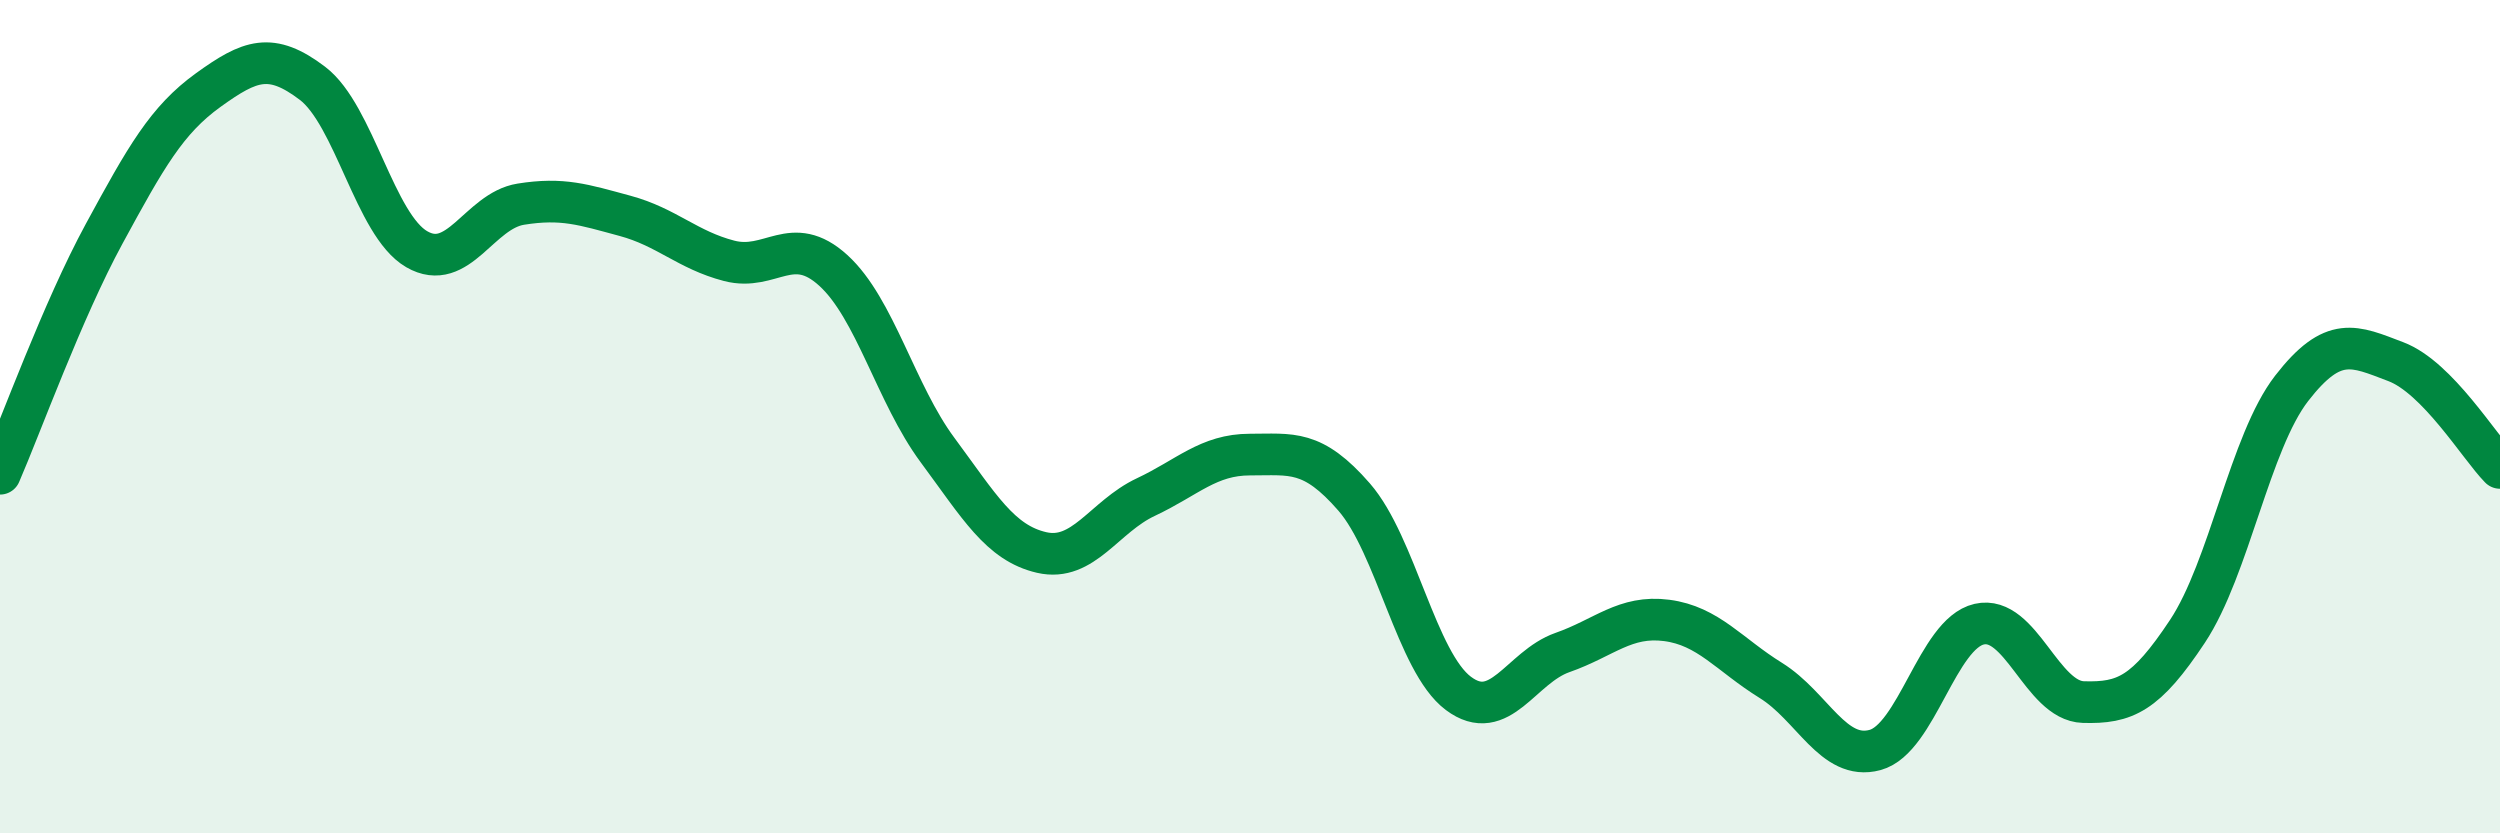
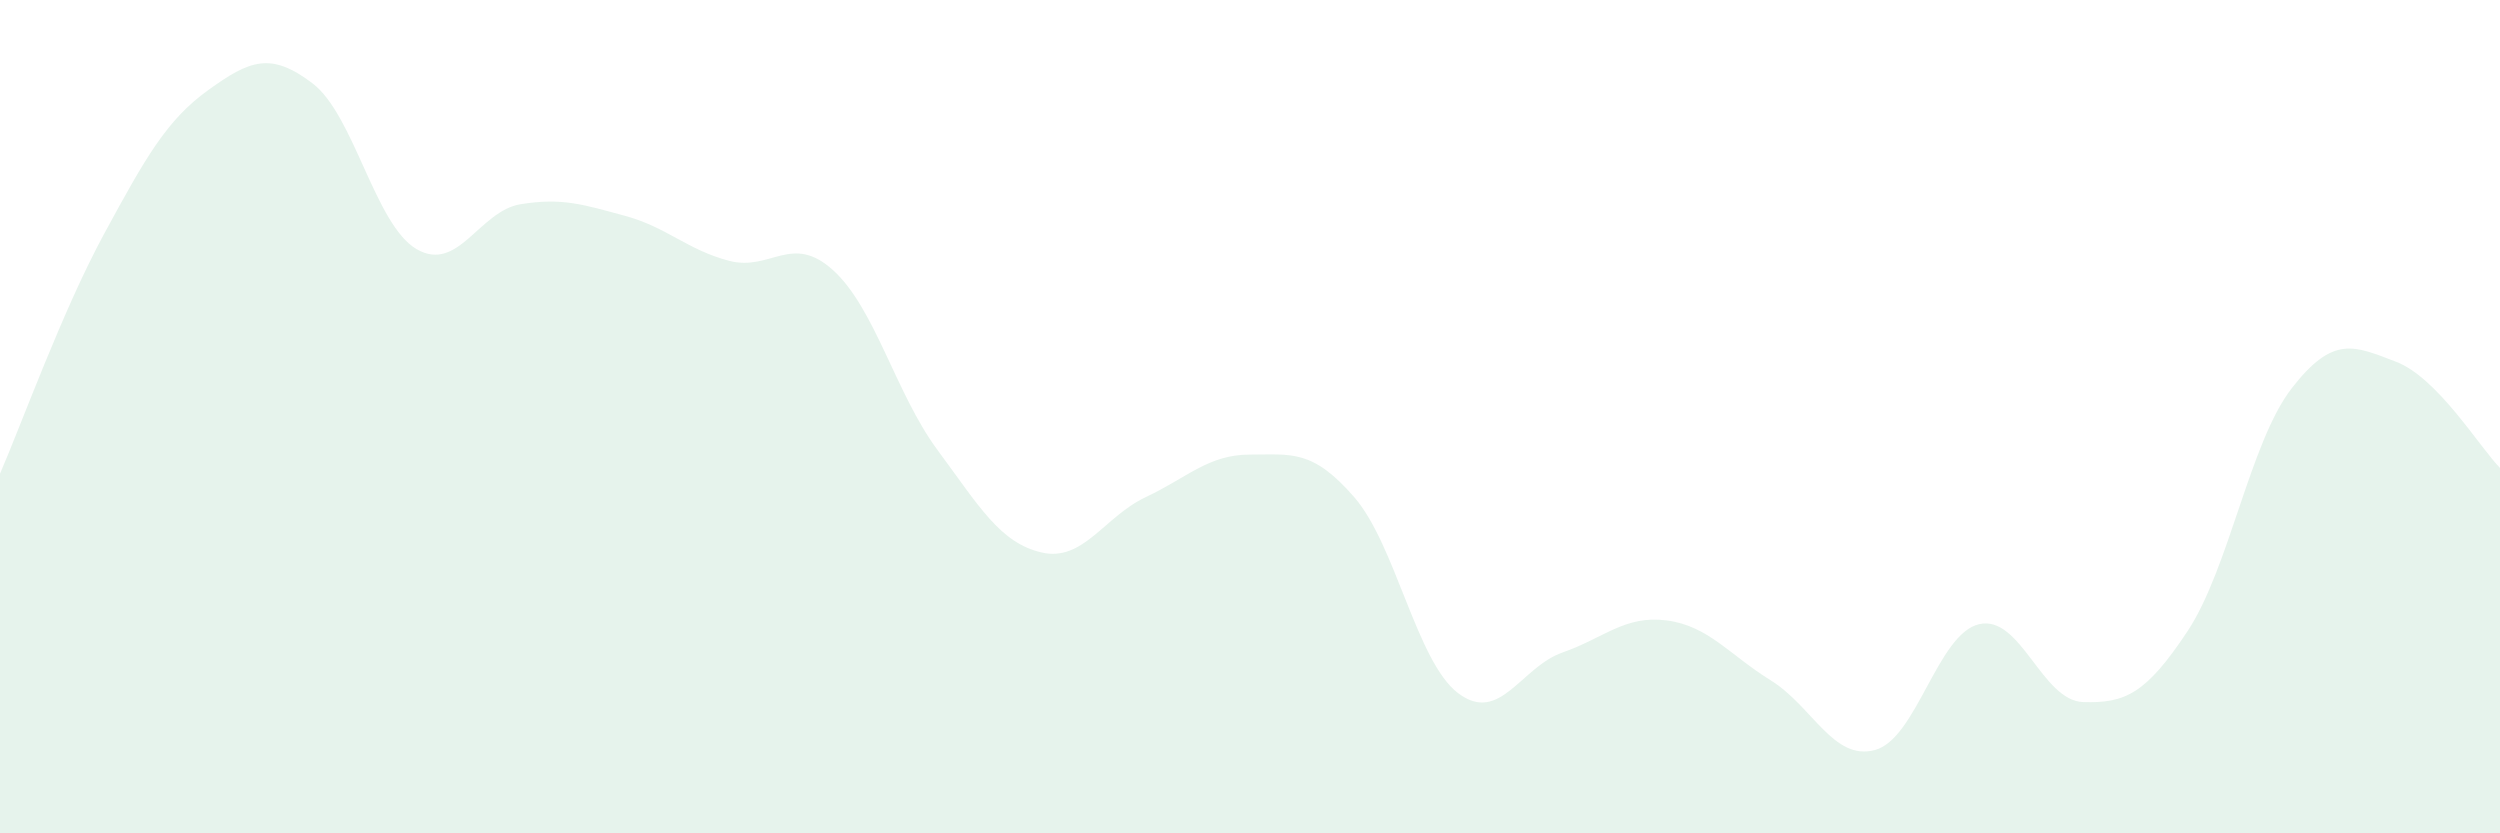
<svg xmlns="http://www.w3.org/2000/svg" width="60" height="20" viewBox="0 0 60 20">
  <path d="M 0,11.37 C 0.5,10.22 1.5,7.45 2.5,5.61 C 3.5,3.77 4,2.88 5,2.16 C 6,1.44 6.5,1.24 7.5,2 C 8.5,2.76 9,5.4 10,5.98 C 11,6.56 11.5,5.06 12.5,4.9 C 13.5,4.74 14,4.91 15,5.18 C 16,5.45 16.5,6 17.5,6.26 C 18.5,6.52 19,5.58 20,6.49 C 21,7.4 21.5,9.45 22.5,10.8 C 23.5,12.15 24,13.03 25,13.26 C 26,13.49 26.5,12.4 27.5,11.93 C 28.5,11.46 29,10.91 30,10.91 C 31,10.91 31.5,10.78 32.5,11.93 C 33.5,13.08 34,15.89 35,16.64 C 36,17.39 36.5,16.01 37.5,15.66 C 38.5,15.31 39,14.76 40,14.89 C 41,15.02 41.5,15.71 42.5,16.33 C 43.5,16.95 44,18.27 45,18 C 46,17.73 46.5,15.21 47.5,14.98 C 48.5,14.75 49,16.82 50,16.85 C 51,16.88 51.5,16.66 52.5,15.15 C 53.5,13.64 54,10.61 55,9.32 C 56,8.03 56.5,8.3 57.5,8.68 C 58.5,9.06 59.5,10.72 60,11.23L60 20L0 20Z" fill="#008740" opacity="0.1" stroke-linecap="round" stroke-linejoin="round" />
-   <path d="M 0,11.37 C 0.5,10.22 1.5,7.45 2.5,5.61 C 3.5,3.77 4,2.88 5,2.16 C 6,1.44 6.5,1.24 7.5,2 C 8.5,2.76 9,5.4 10,5.98 C 11,6.56 11.5,5.06 12.5,4.9 C 13.5,4.74 14,4.91 15,5.18 C 16,5.45 16.5,6 17.5,6.26 C 18.5,6.52 19,5.58 20,6.49 C 21,7.4 21.5,9.45 22.5,10.8 C 23.5,12.15 24,13.03 25,13.26 C 26,13.49 26.5,12.4 27.5,11.93 C 28.5,11.46 29,10.91 30,10.91 C 31,10.91 31.5,10.78 32.5,11.93 C 33.5,13.08 34,15.89 35,16.64 C 36,17.39 36.5,16.01 37.5,15.66 C 38.5,15.31 39,14.76 40,14.89 C 41,15.02 41.5,15.71 42.5,16.33 C 43.5,16.95 44,18.27 45,18 C 46,17.73 46.5,15.21 47.5,14.98 C 48.5,14.75 49,16.82 50,16.85 C 51,16.88 51.5,16.66 52.5,15.15 C 53.5,13.64 54,10.61 55,9.32 C 56,8.03 56.5,8.3 57.5,8.68 C 58.5,9.06 59.5,10.72 60,11.23" stroke="#008740" stroke-width="1" fill="none" stroke-linecap="round" stroke-linejoin="round" />
</svg>